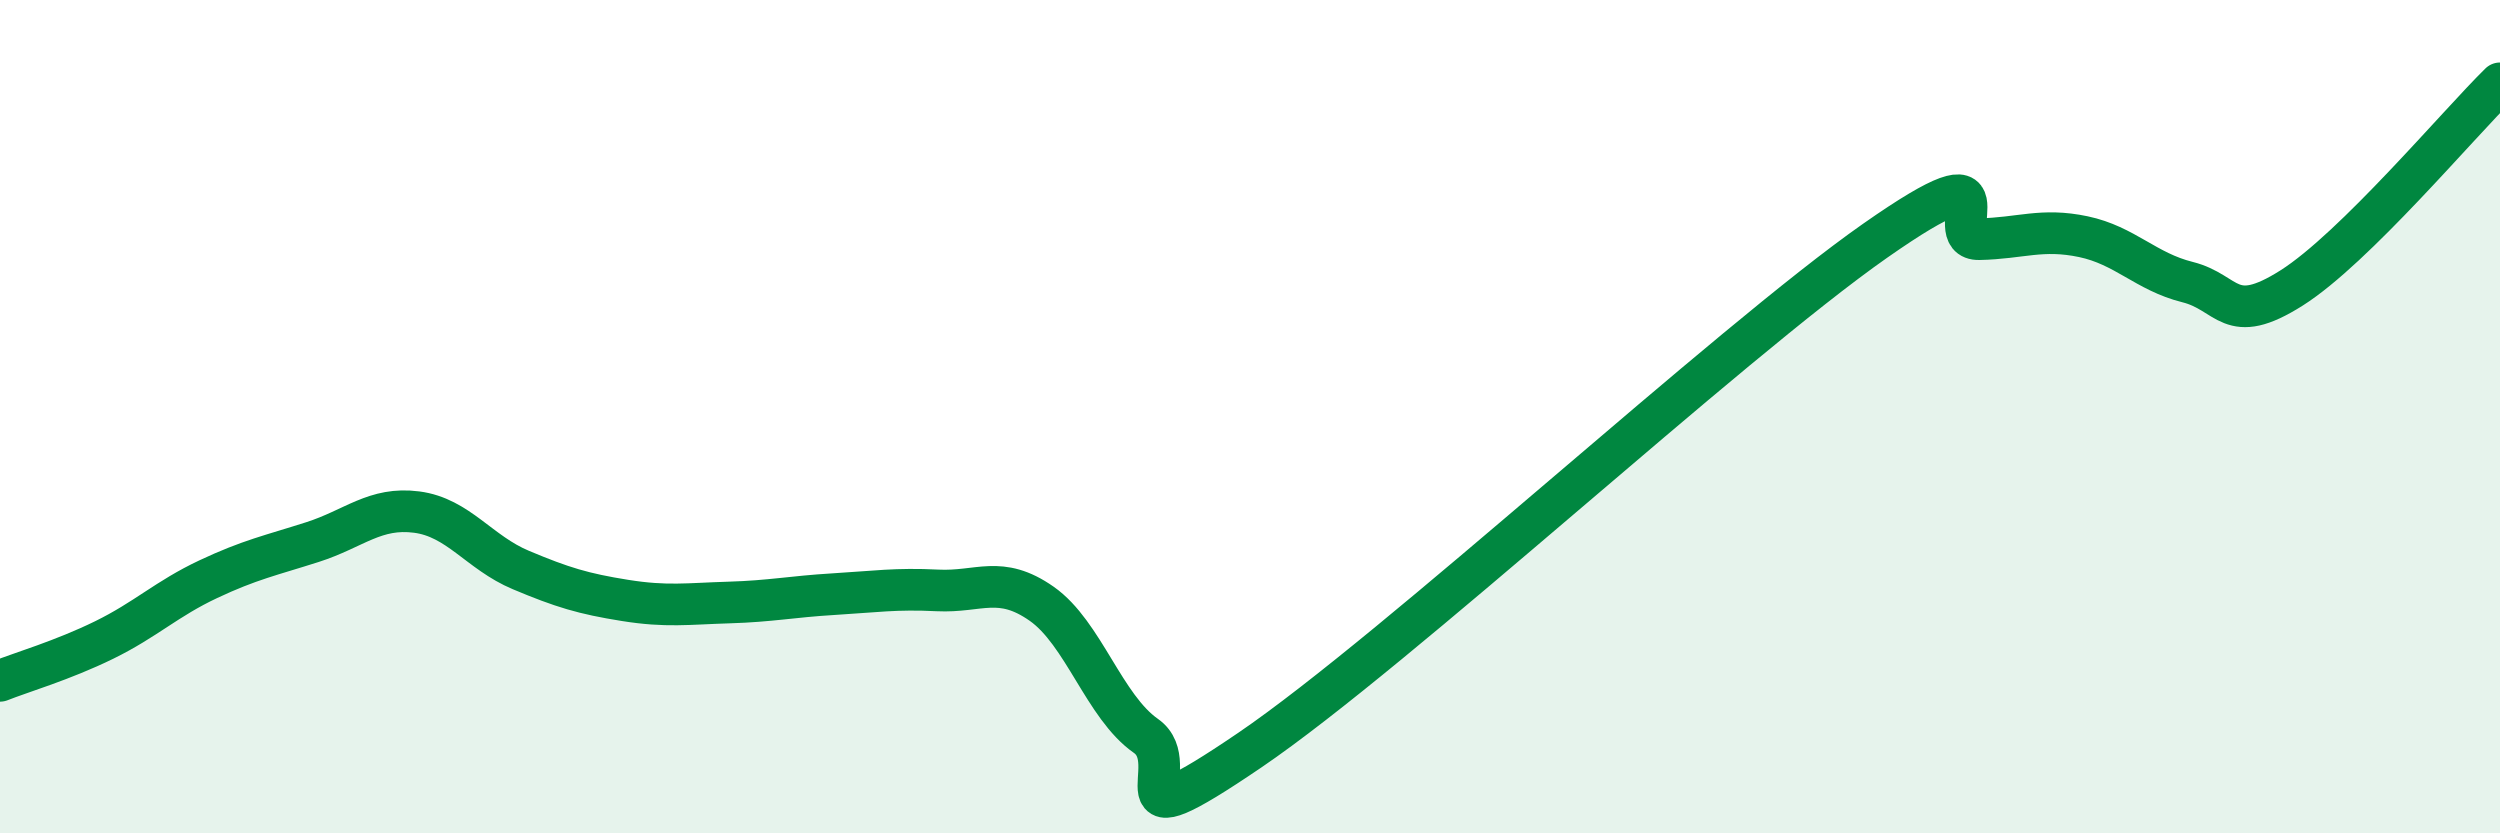
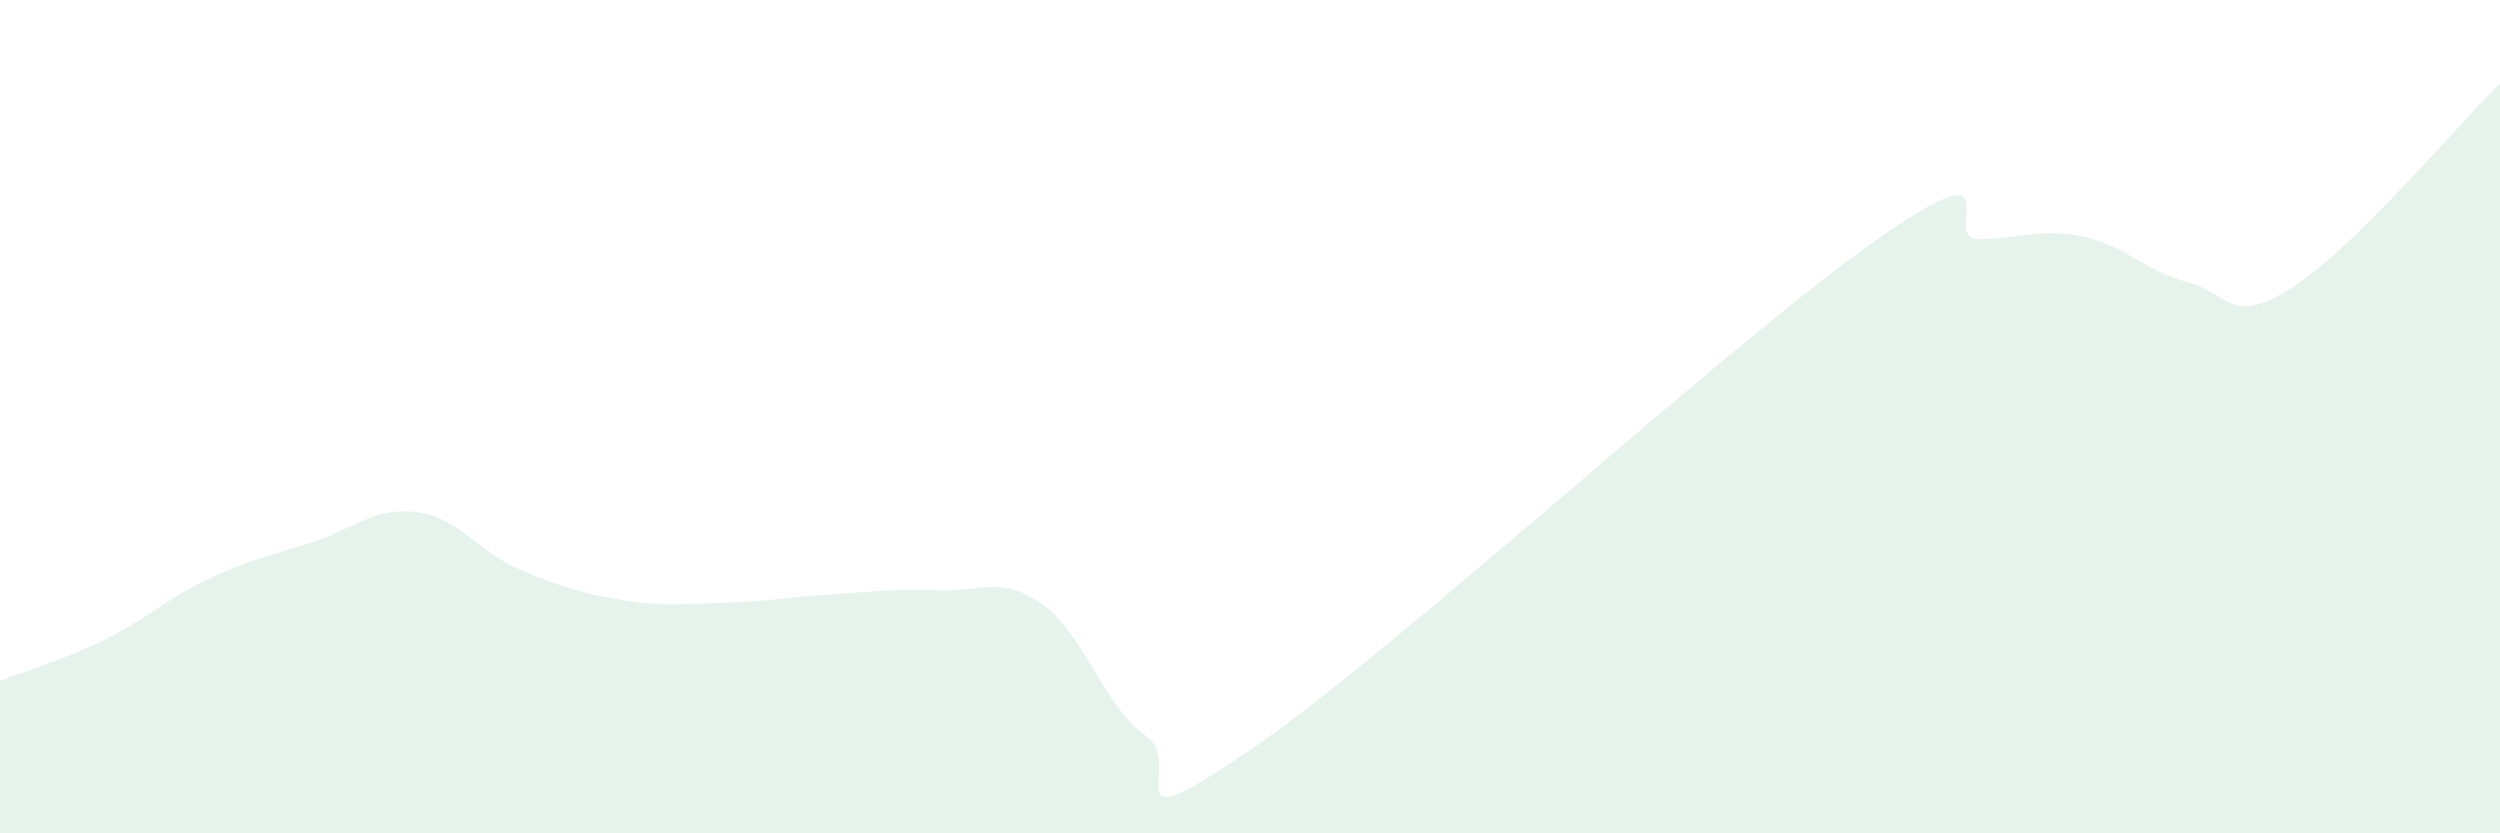
<svg xmlns="http://www.w3.org/2000/svg" width="60" height="20" viewBox="0 0 60 20">
  <path d="M 0,16.34 C 0.5,16.14 1.5,15.85 2.5,15.36 C 3.5,14.87 4,14.37 5,13.9 C 6,13.43 6.5,13.33 7.5,13.01 C 8.5,12.69 9,12.16 10,12.29 C 11,12.42 11.5,13.26 12.5,13.68 C 13.5,14.1 14,14.25 15,14.41 C 16,14.57 16.5,14.49 17.5,14.46 C 18.5,14.43 19,14.32 20,14.26 C 21,14.2 21.5,14.12 22.5,14.17 C 23.5,14.22 24,13.79 25,14.49 C 26,15.19 26.5,16.96 27.5,17.66 C 28.5,18.36 26.5,20.38 30,18 C 33.5,15.62 41.5,8.23 45,5.78 C 48.5,3.33 46.5,5.76 47.5,5.74 C 48.5,5.72 49,5.47 50,5.68 C 51,5.89 51.5,6.52 52.5,6.77 C 53.5,7.02 53.5,7.86 55,6.91 C 56.5,5.96 59,2.98 60,2L60 20L0 20Z" fill="#008740" opacity="0.1" stroke-linecap="round" stroke-linejoin="round" />
-   <path d="M 0,16.34 C 0.5,16.14 1.5,15.85 2.5,15.36 C 3.5,14.87 4,14.37 5,13.9 C 6,13.43 6.5,13.33 7.5,13.01 C 8.5,12.69 9,12.16 10,12.29 C 11,12.42 11.5,13.26 12.5,13.68 C 13.5,14.1 14,14.25 15,14.41 C 16,14.57 16.5,14.49 17.5,14.46 C 18.5,14.43 19,14.32 20,14.26 C 21,14.2 21.5,14.12 22.5,14.17 C 23.5,14.22 24,13.79 25,14.49 C 26,15.19 26.5,16.96 27.5,17.66 C 28.5,18.36 26.5,20.38 30,18 C 33.5,15.62 41.5,8.23 45,5.78 C 48.5,3.33 46.5,5.76 47.5,5.74 C 48.5,5.72 49,5.47 50,5.68 C 51,5.89 51.5,6.52 52.5,6.77 C 53.5,7.02 53.5,7.86 55,6.91 C 56.5,5.96 59,2.98 60,2" stroke="#008740" stroke-width="1" fill="none" stroke-linecap="round" stroke-linejoin="round" />
</svg>